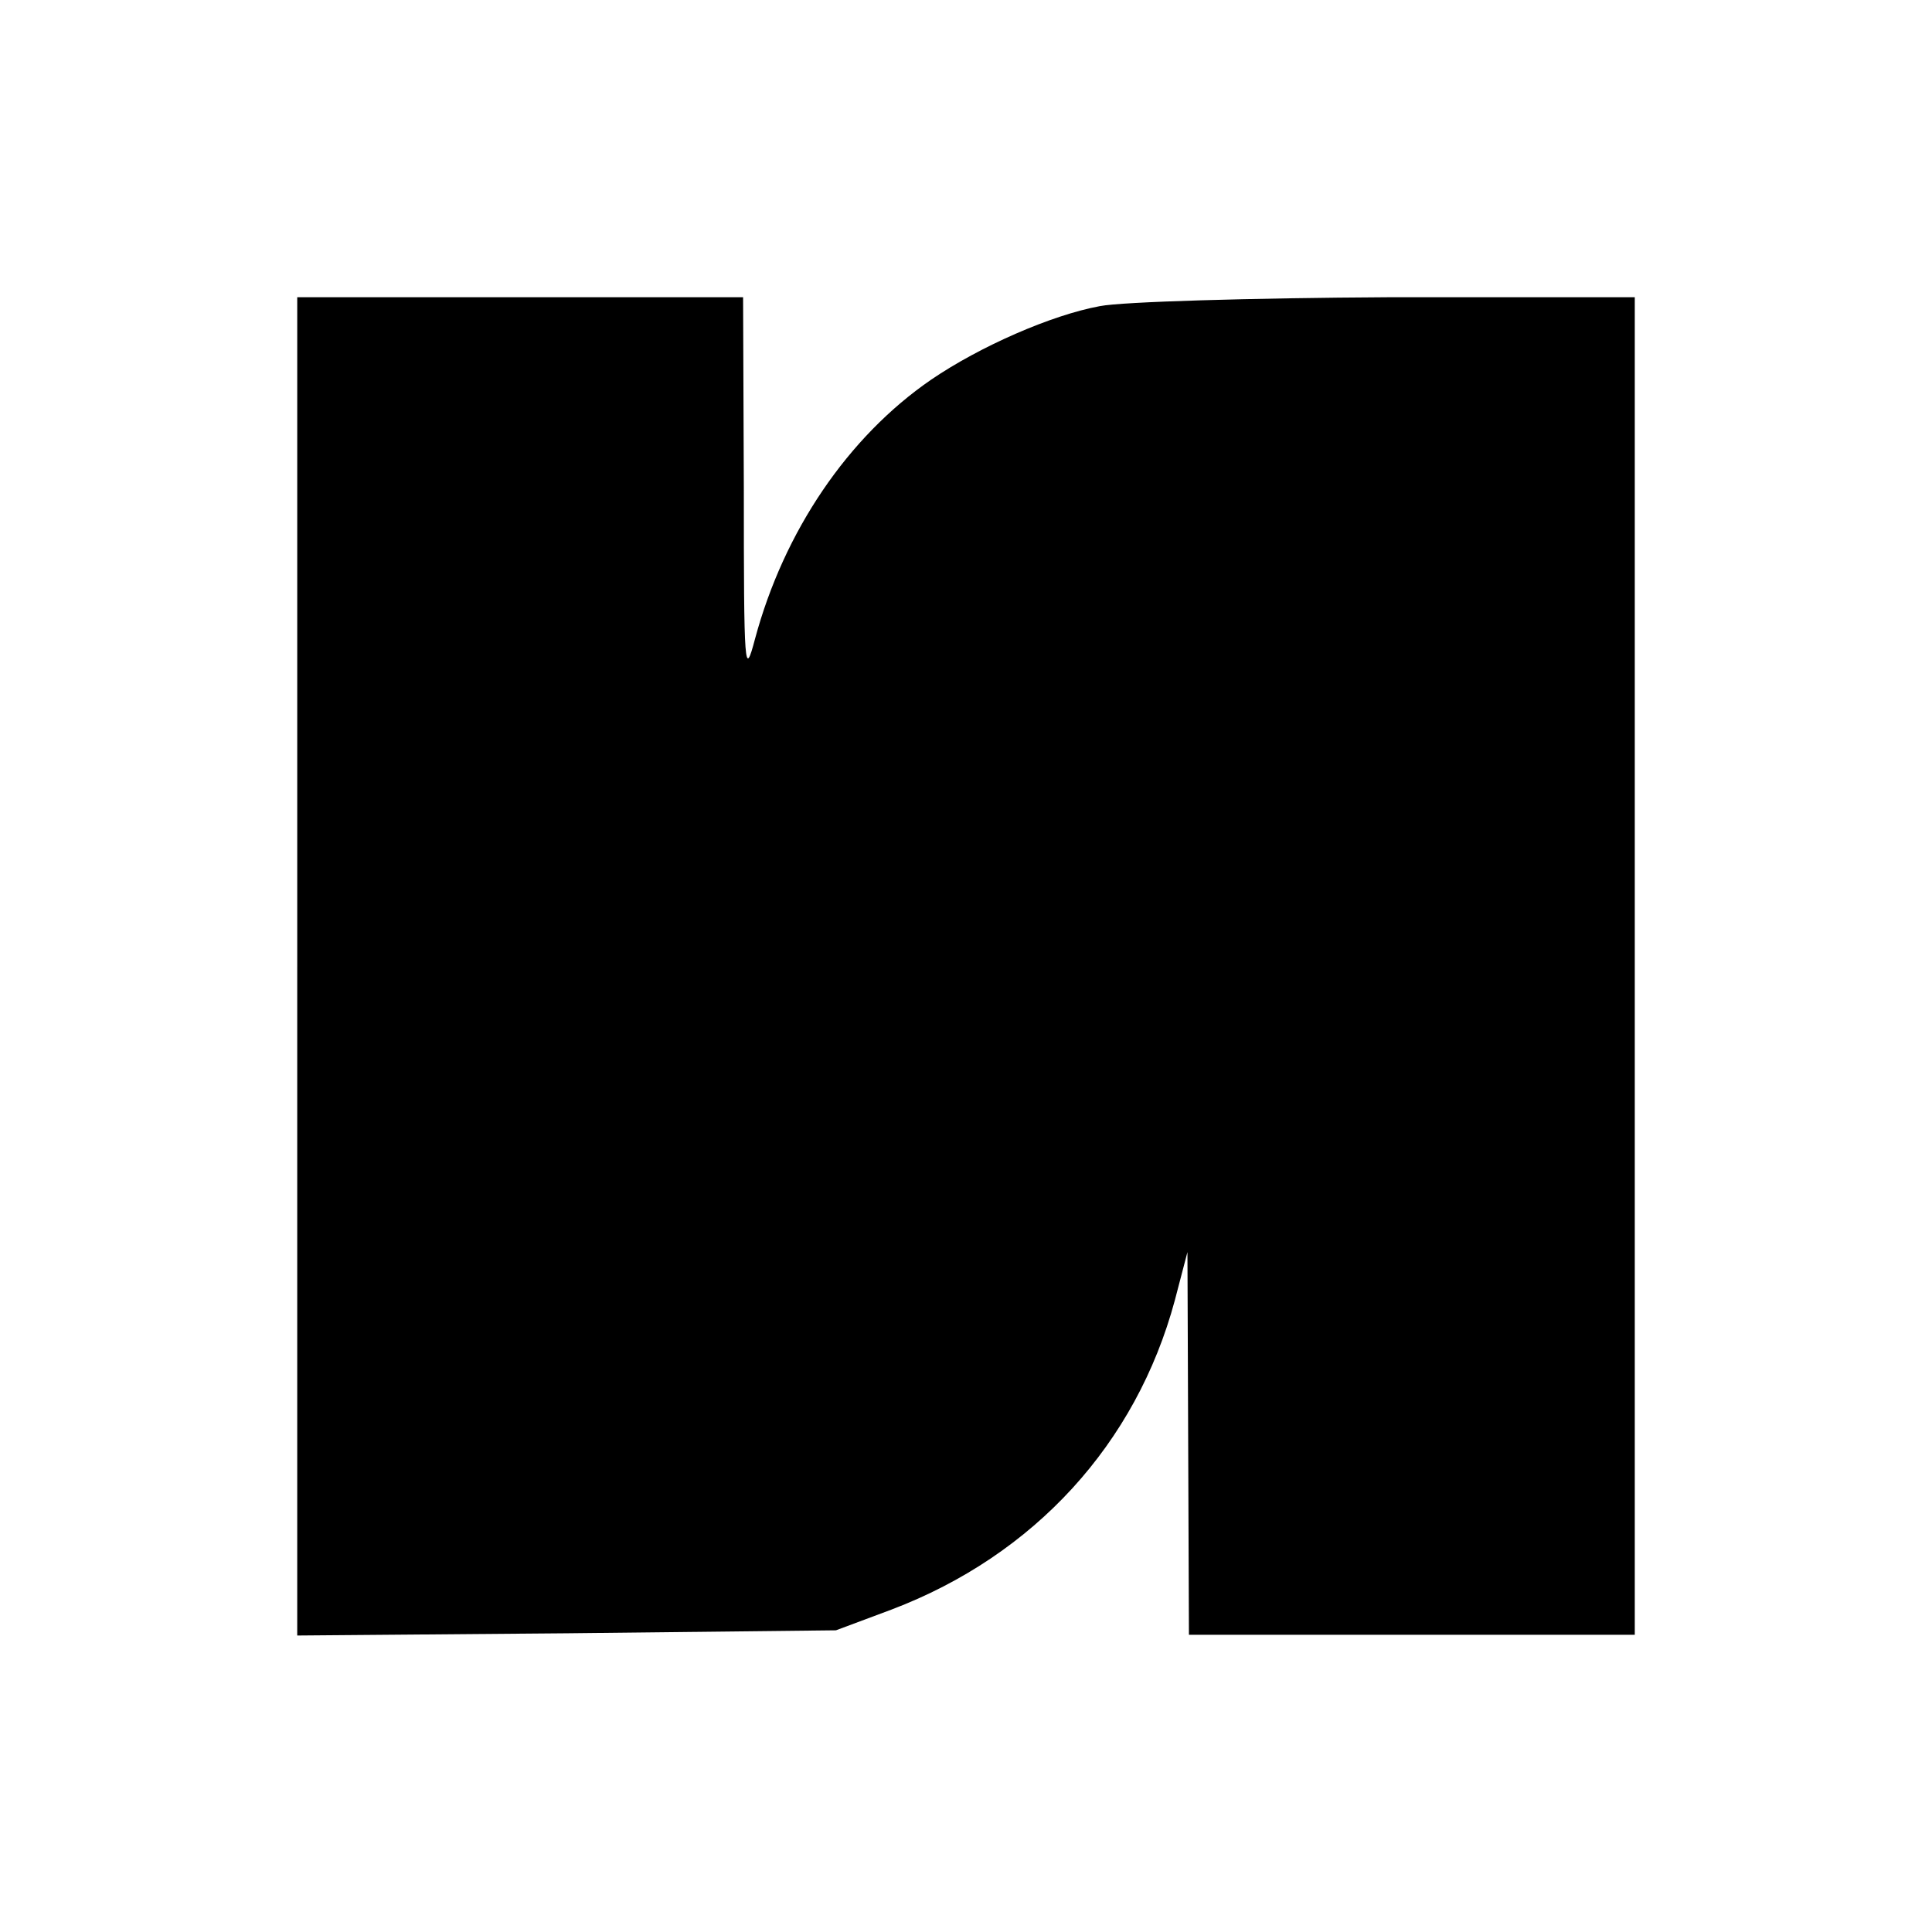
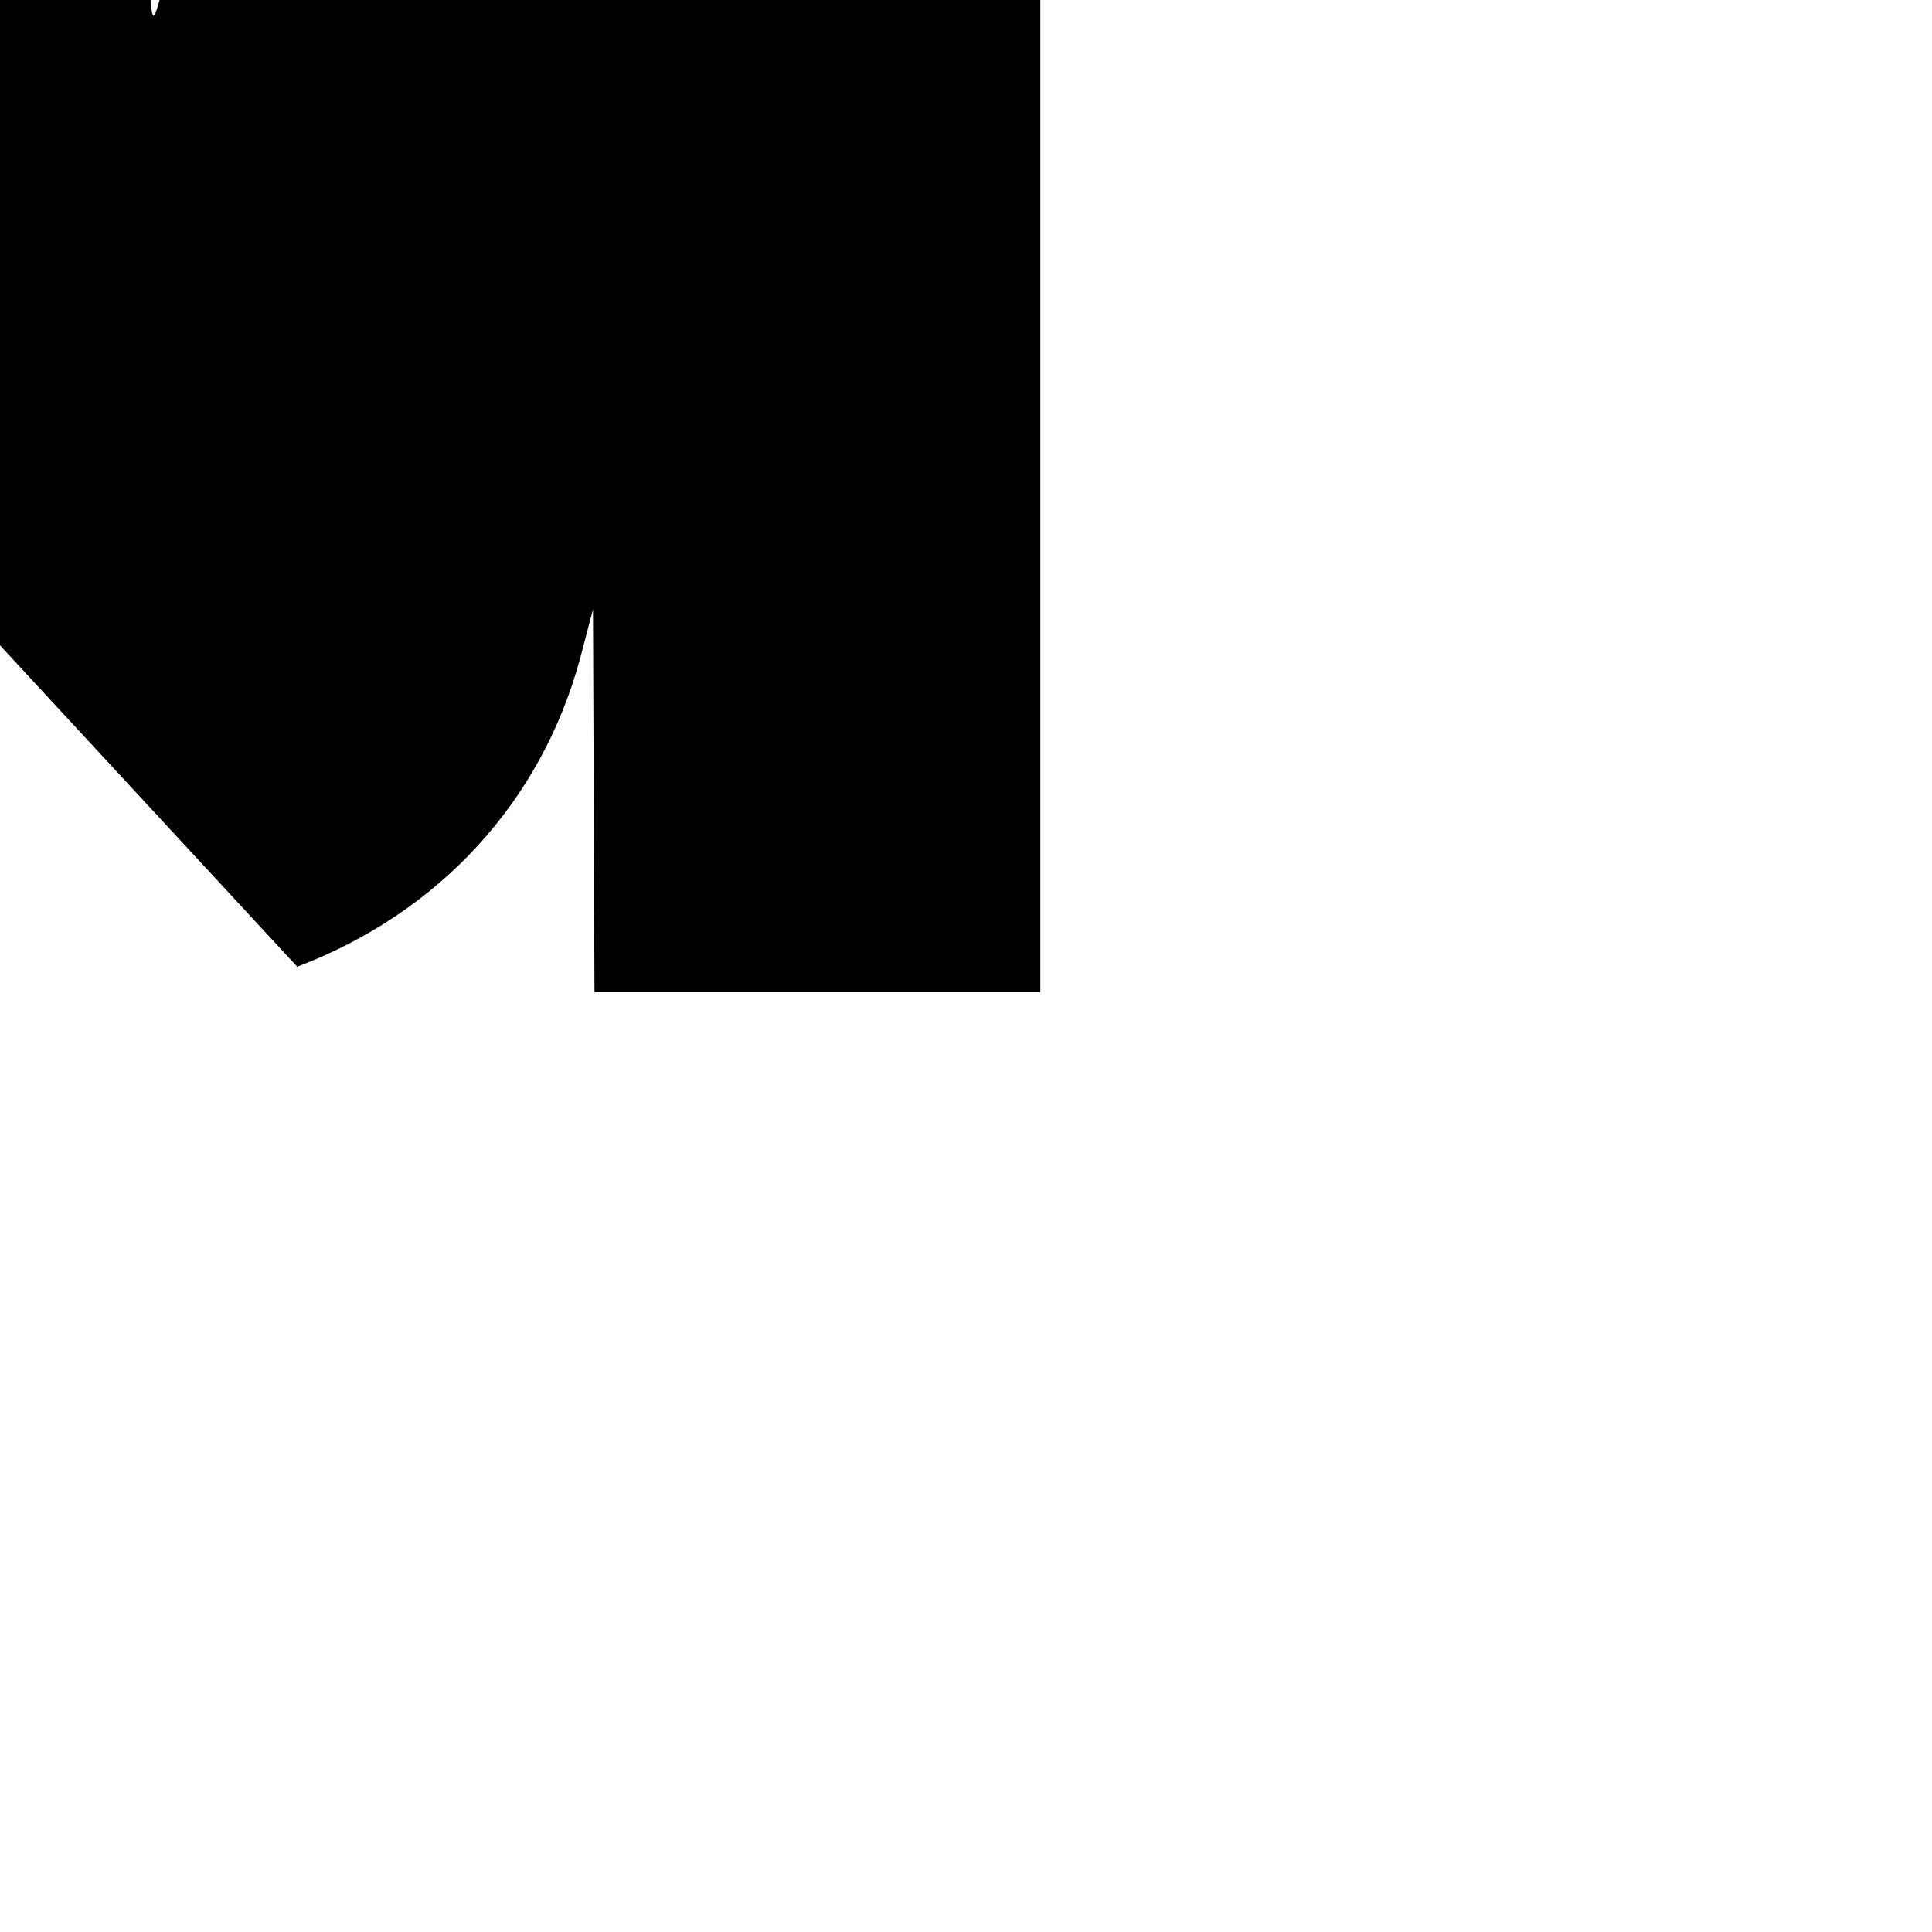
<svg xmlns="http://www.w3.org/2000/svg" version="1.0" width="260pt" height="260pt" viewBox="0 0 260 260" preserveAspectRatio="xMidYMid meet">
  <g transform="translate(0,260) scale(0.1,-0.1)" fill="#000000" stroke="none">
-     <path d="M400 1299 l0 -900 363 3 362 4 75 28 c192 73 329 223 381 416 l17 65 1 -257 1 -258 300 0 300 0 0 900 0 900 -332 0 c-183 -1 -358 -6 -388 -12 -65 -12 -161 -54 -227 -99 -112 -77 -198 -204 -237 -349 -14 -53 -15 -43 -15 203 l-1 257 -300 0 -300 0 0 -901z" />
+     <path d="M400 1299 c192 73 329 223 381 416 l17 65 1 -257 1 -258 300 0 300 0 0 900 0 900 -332 0 c-183 -1 -358 -6 -388 -12 -65 -12 -161 -54 -227 -99 -112 -77 -198 -204 -237 -349 -14 -53 -15 -43 -15 203 l-1 257 -300 0 -300 0 0 -901z" />
  </g>
</svg>